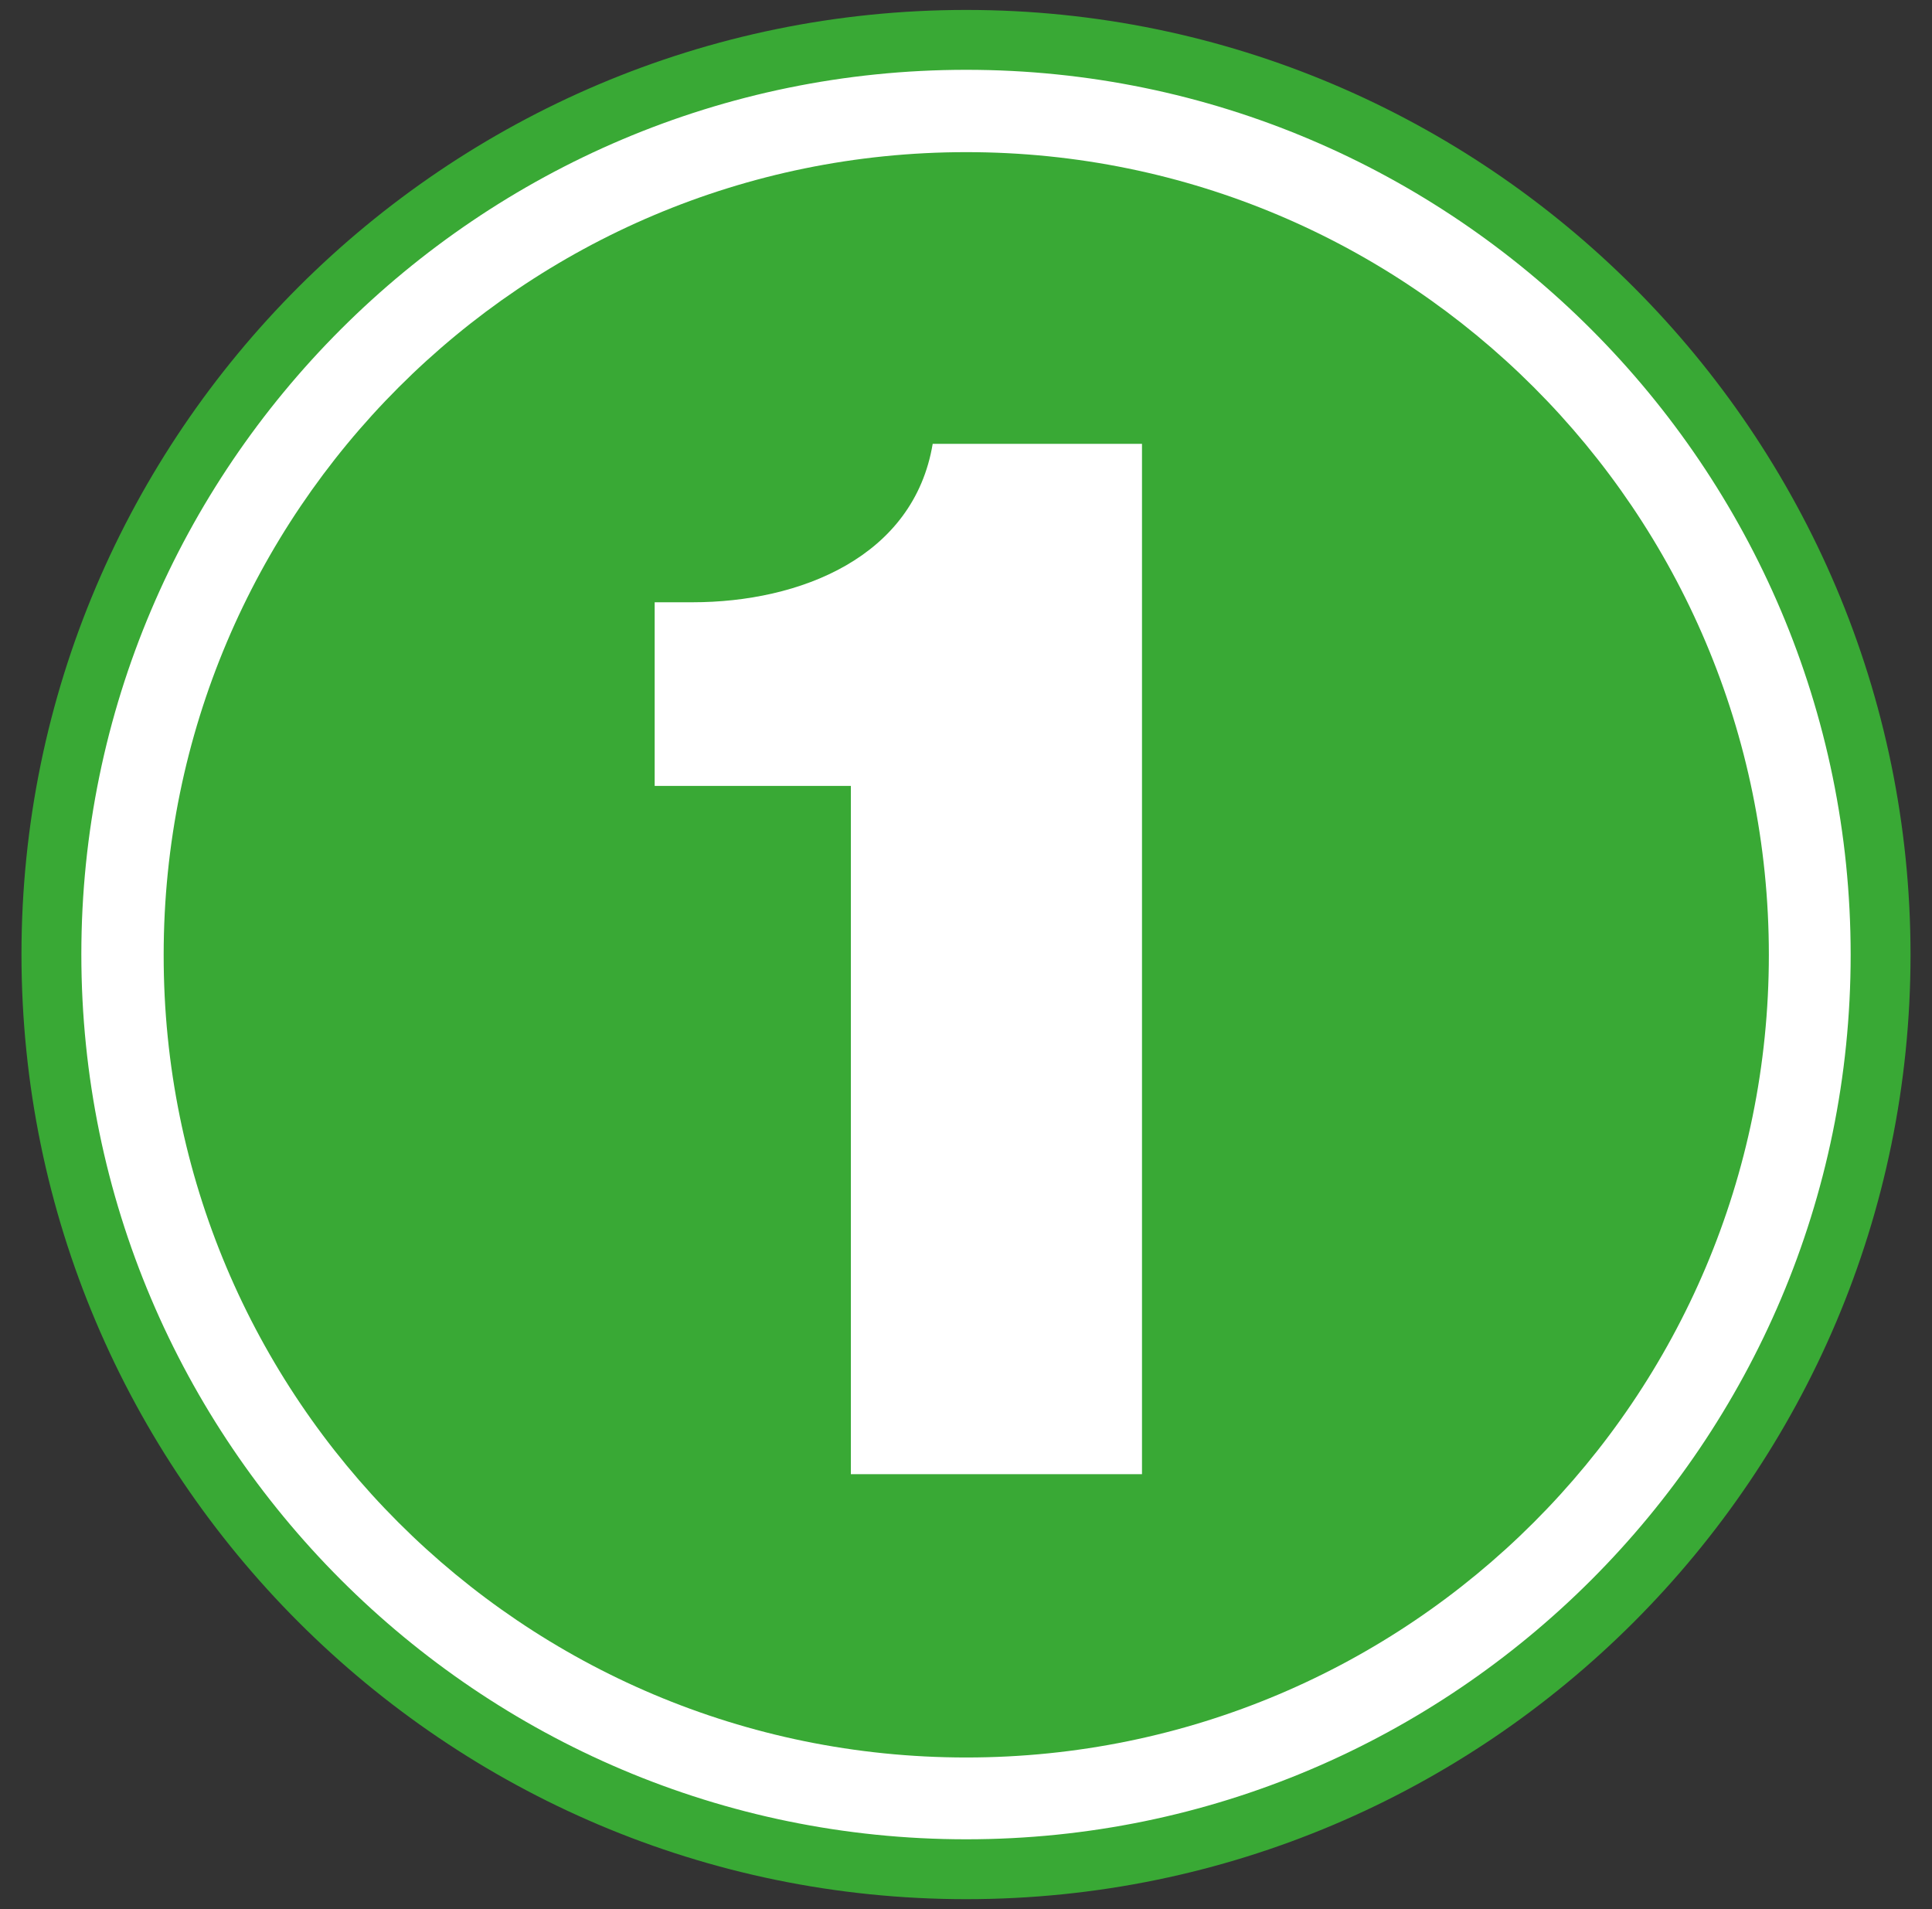
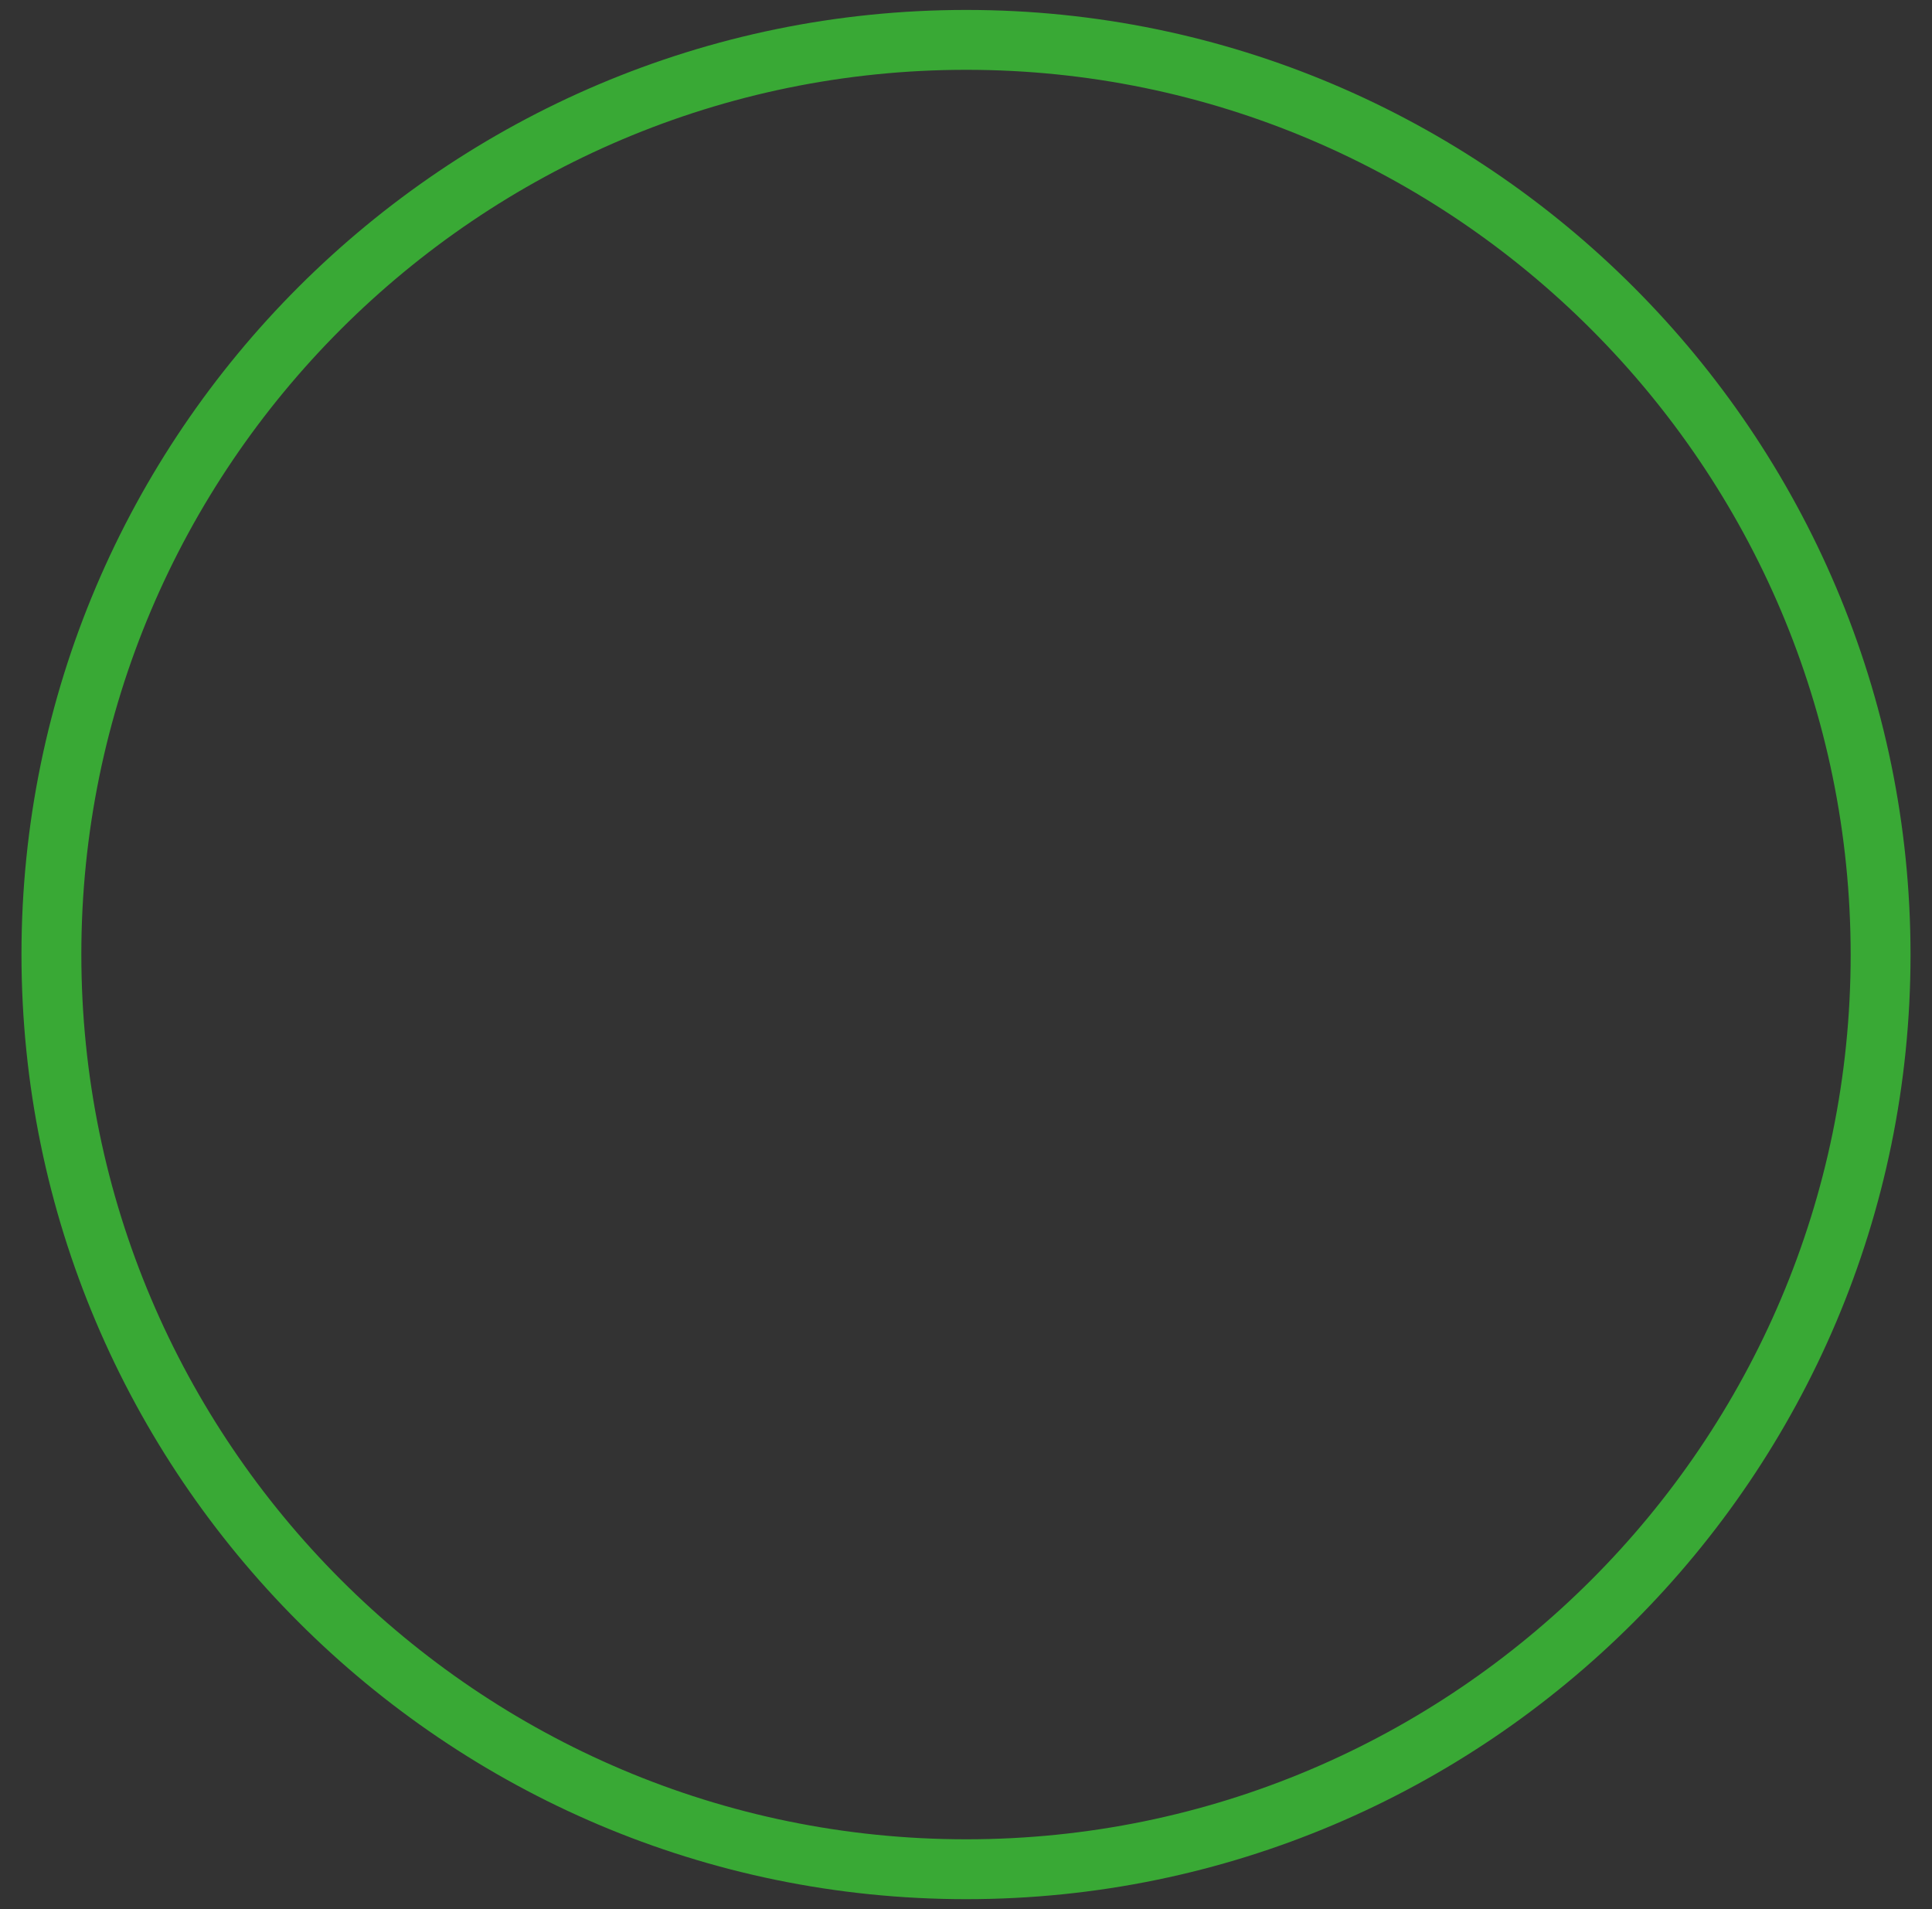
<svg xmlns="http://www.w3.org/2000/svg" version="1.1" id="Livello_1" x="0px" y="0px" viewBox="0 0 368.3 363.9" style="enable-background:new 0 0 368.3 363.9;" xml:space="preserve">
  <rect x="0" y="0" width="368.3" height="363.9" fill="#333333" stroke="none" />
  <style type="text/css">
	.st0{fill:#FFFFFF;}
	.st1{fill:none;stroke:#39A935;stroke-width:11.412;}
	.st2{fill:#39A935;}
</style>
  <g>
    <g>
-       <path class="st0" d="M184.2,356.3c96.1,0,174.3-78.2,174.3-174.3S280.3,7.6,184.2,7.6S9.8,85.8,9.8,181.9S88,356.3,184.2,356.3" />
      <path class="st1" d="M184.2,356.3c96.1,0,174.3-78.2,174.3-174.3S280.3,7.6,184.2,7.6S9.8,85.8,9.8,181.9S88,356.3,184.2,356.3z" />
-       <path class="st2" d="M184.2,335c84.5,0,153-68.5,153-153c0-84.5-68.5-153-153-153s-153,68.5-153,153    C31.1,266.5,99.6,335,184.2,335" />
    </g>
    <g>
-       <path class="st0" d="M217.7,281h-55.5V149.8h-37.4v-35h7.2c20.5,0,42.2-8.6,45.8-30.2h39.9V281z" />
-     </g>
+       </g>
  </g>
</svg>